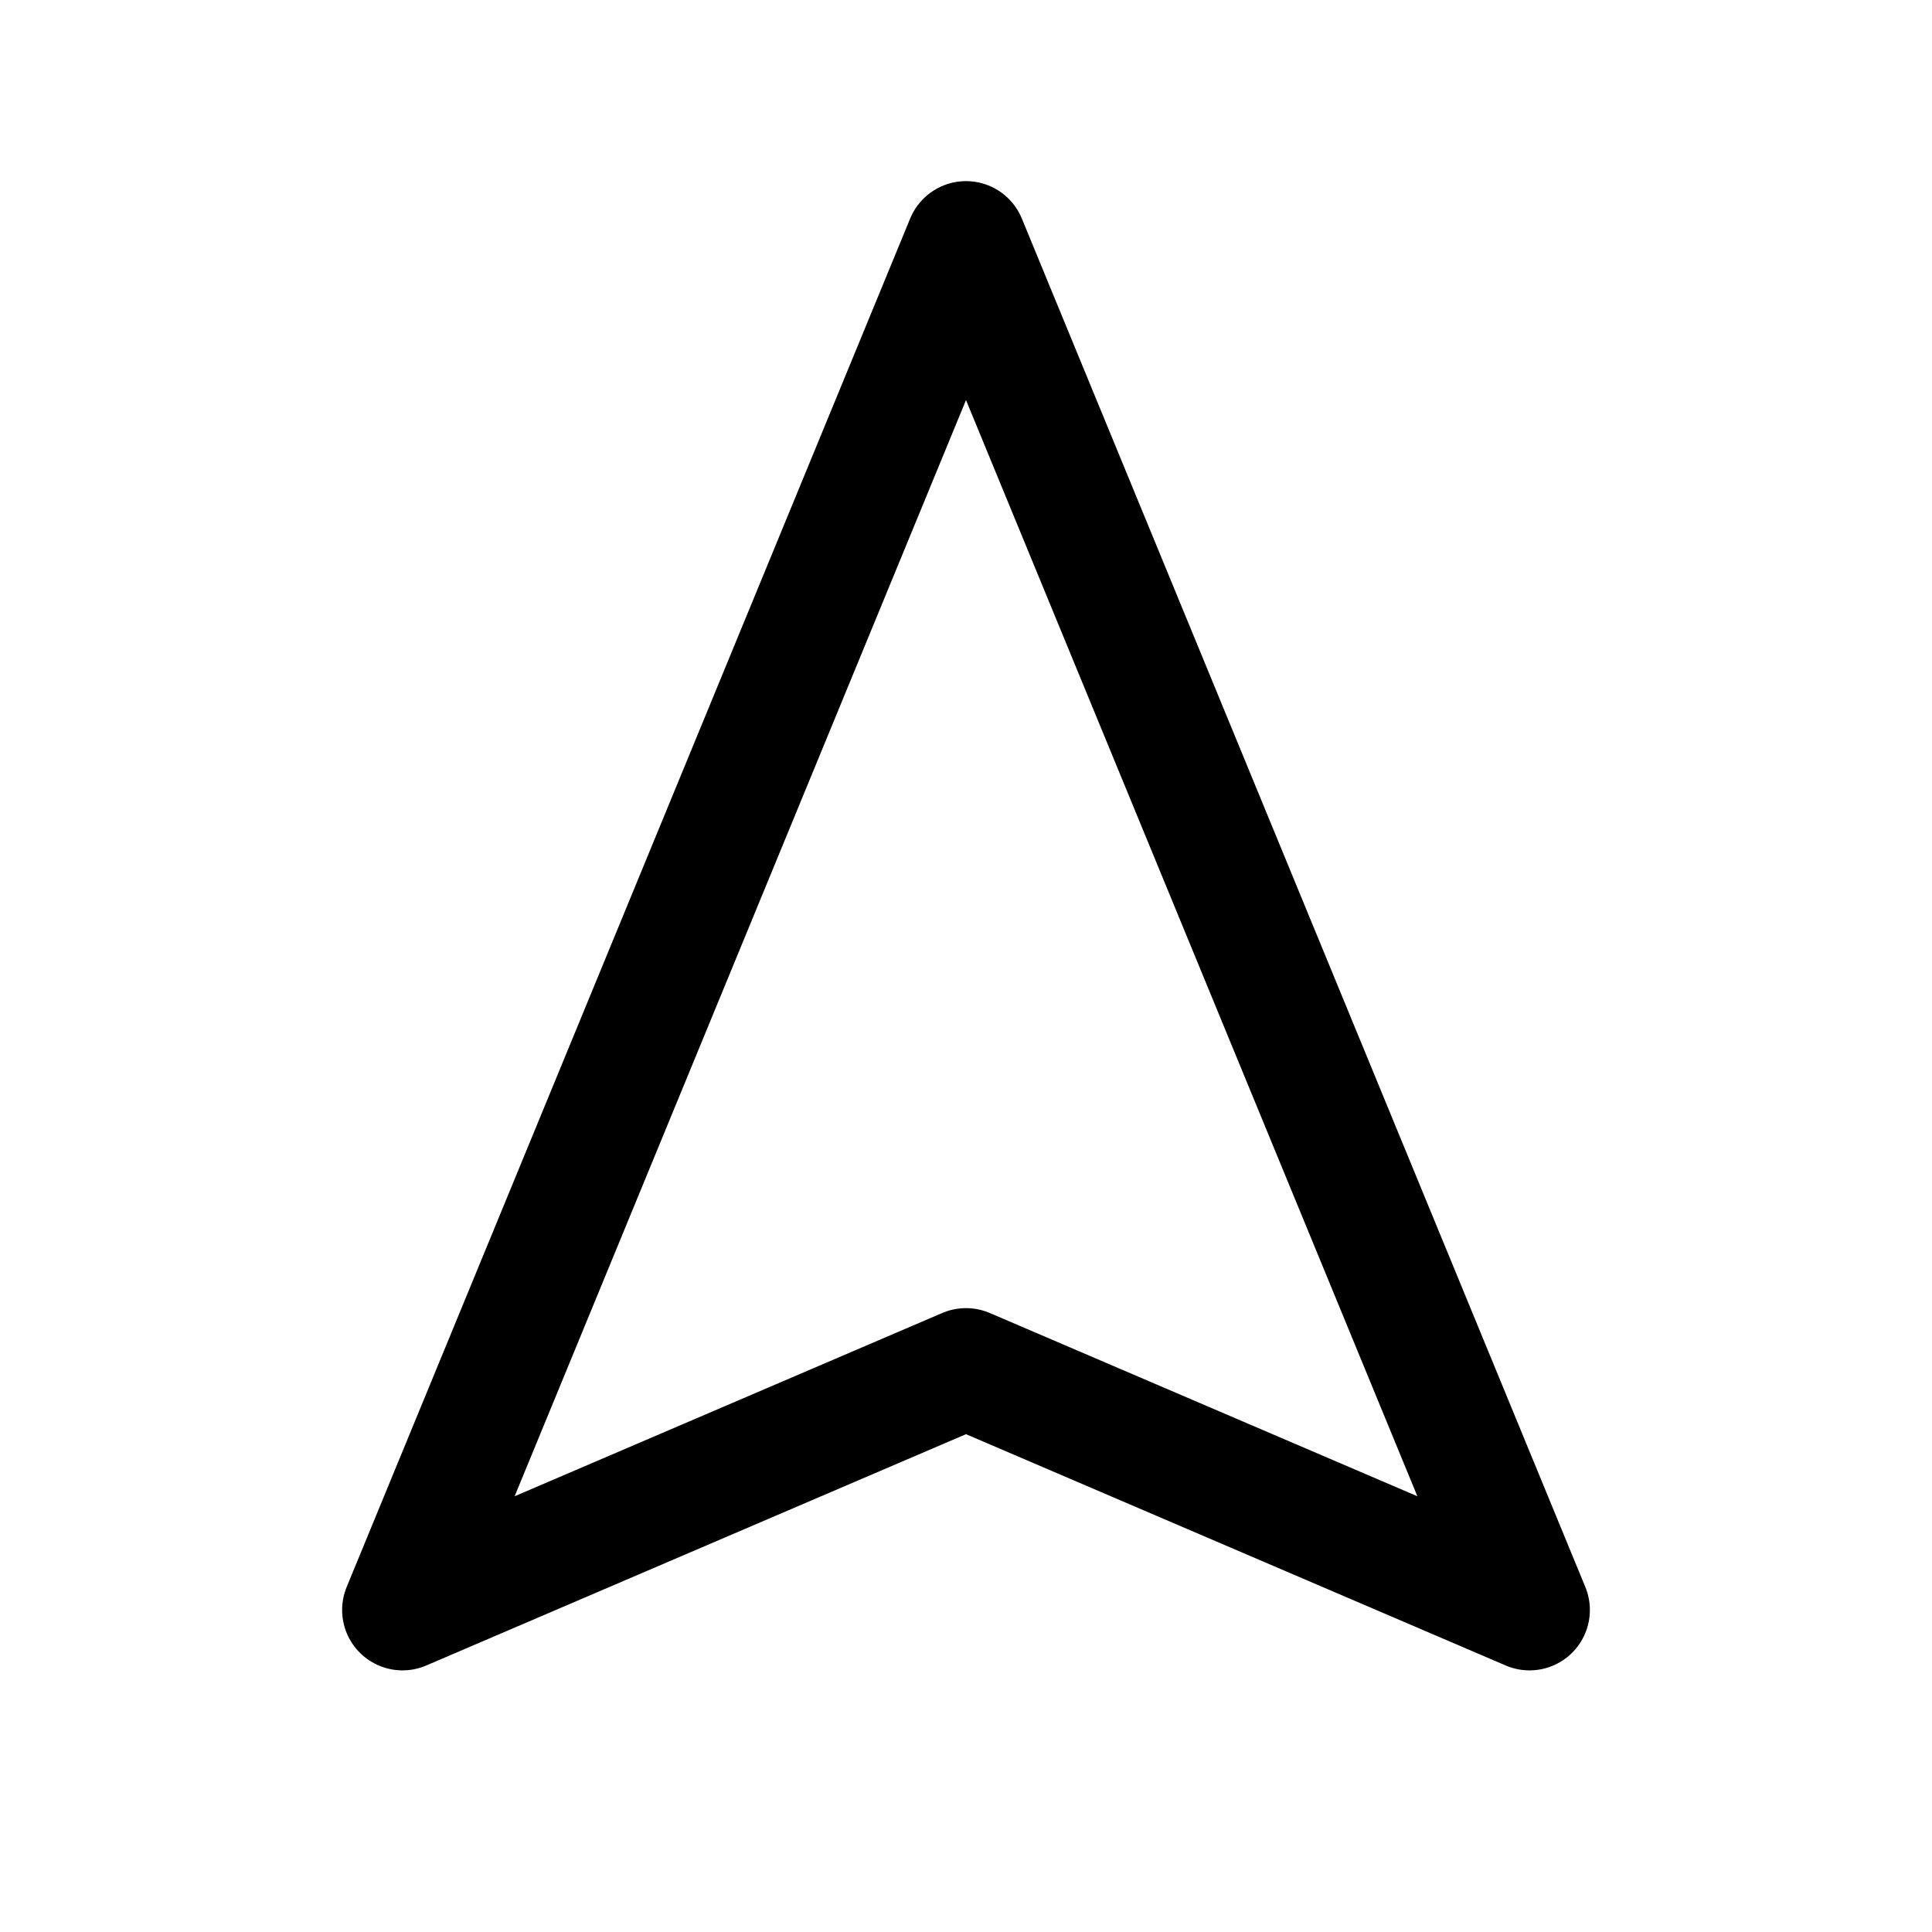
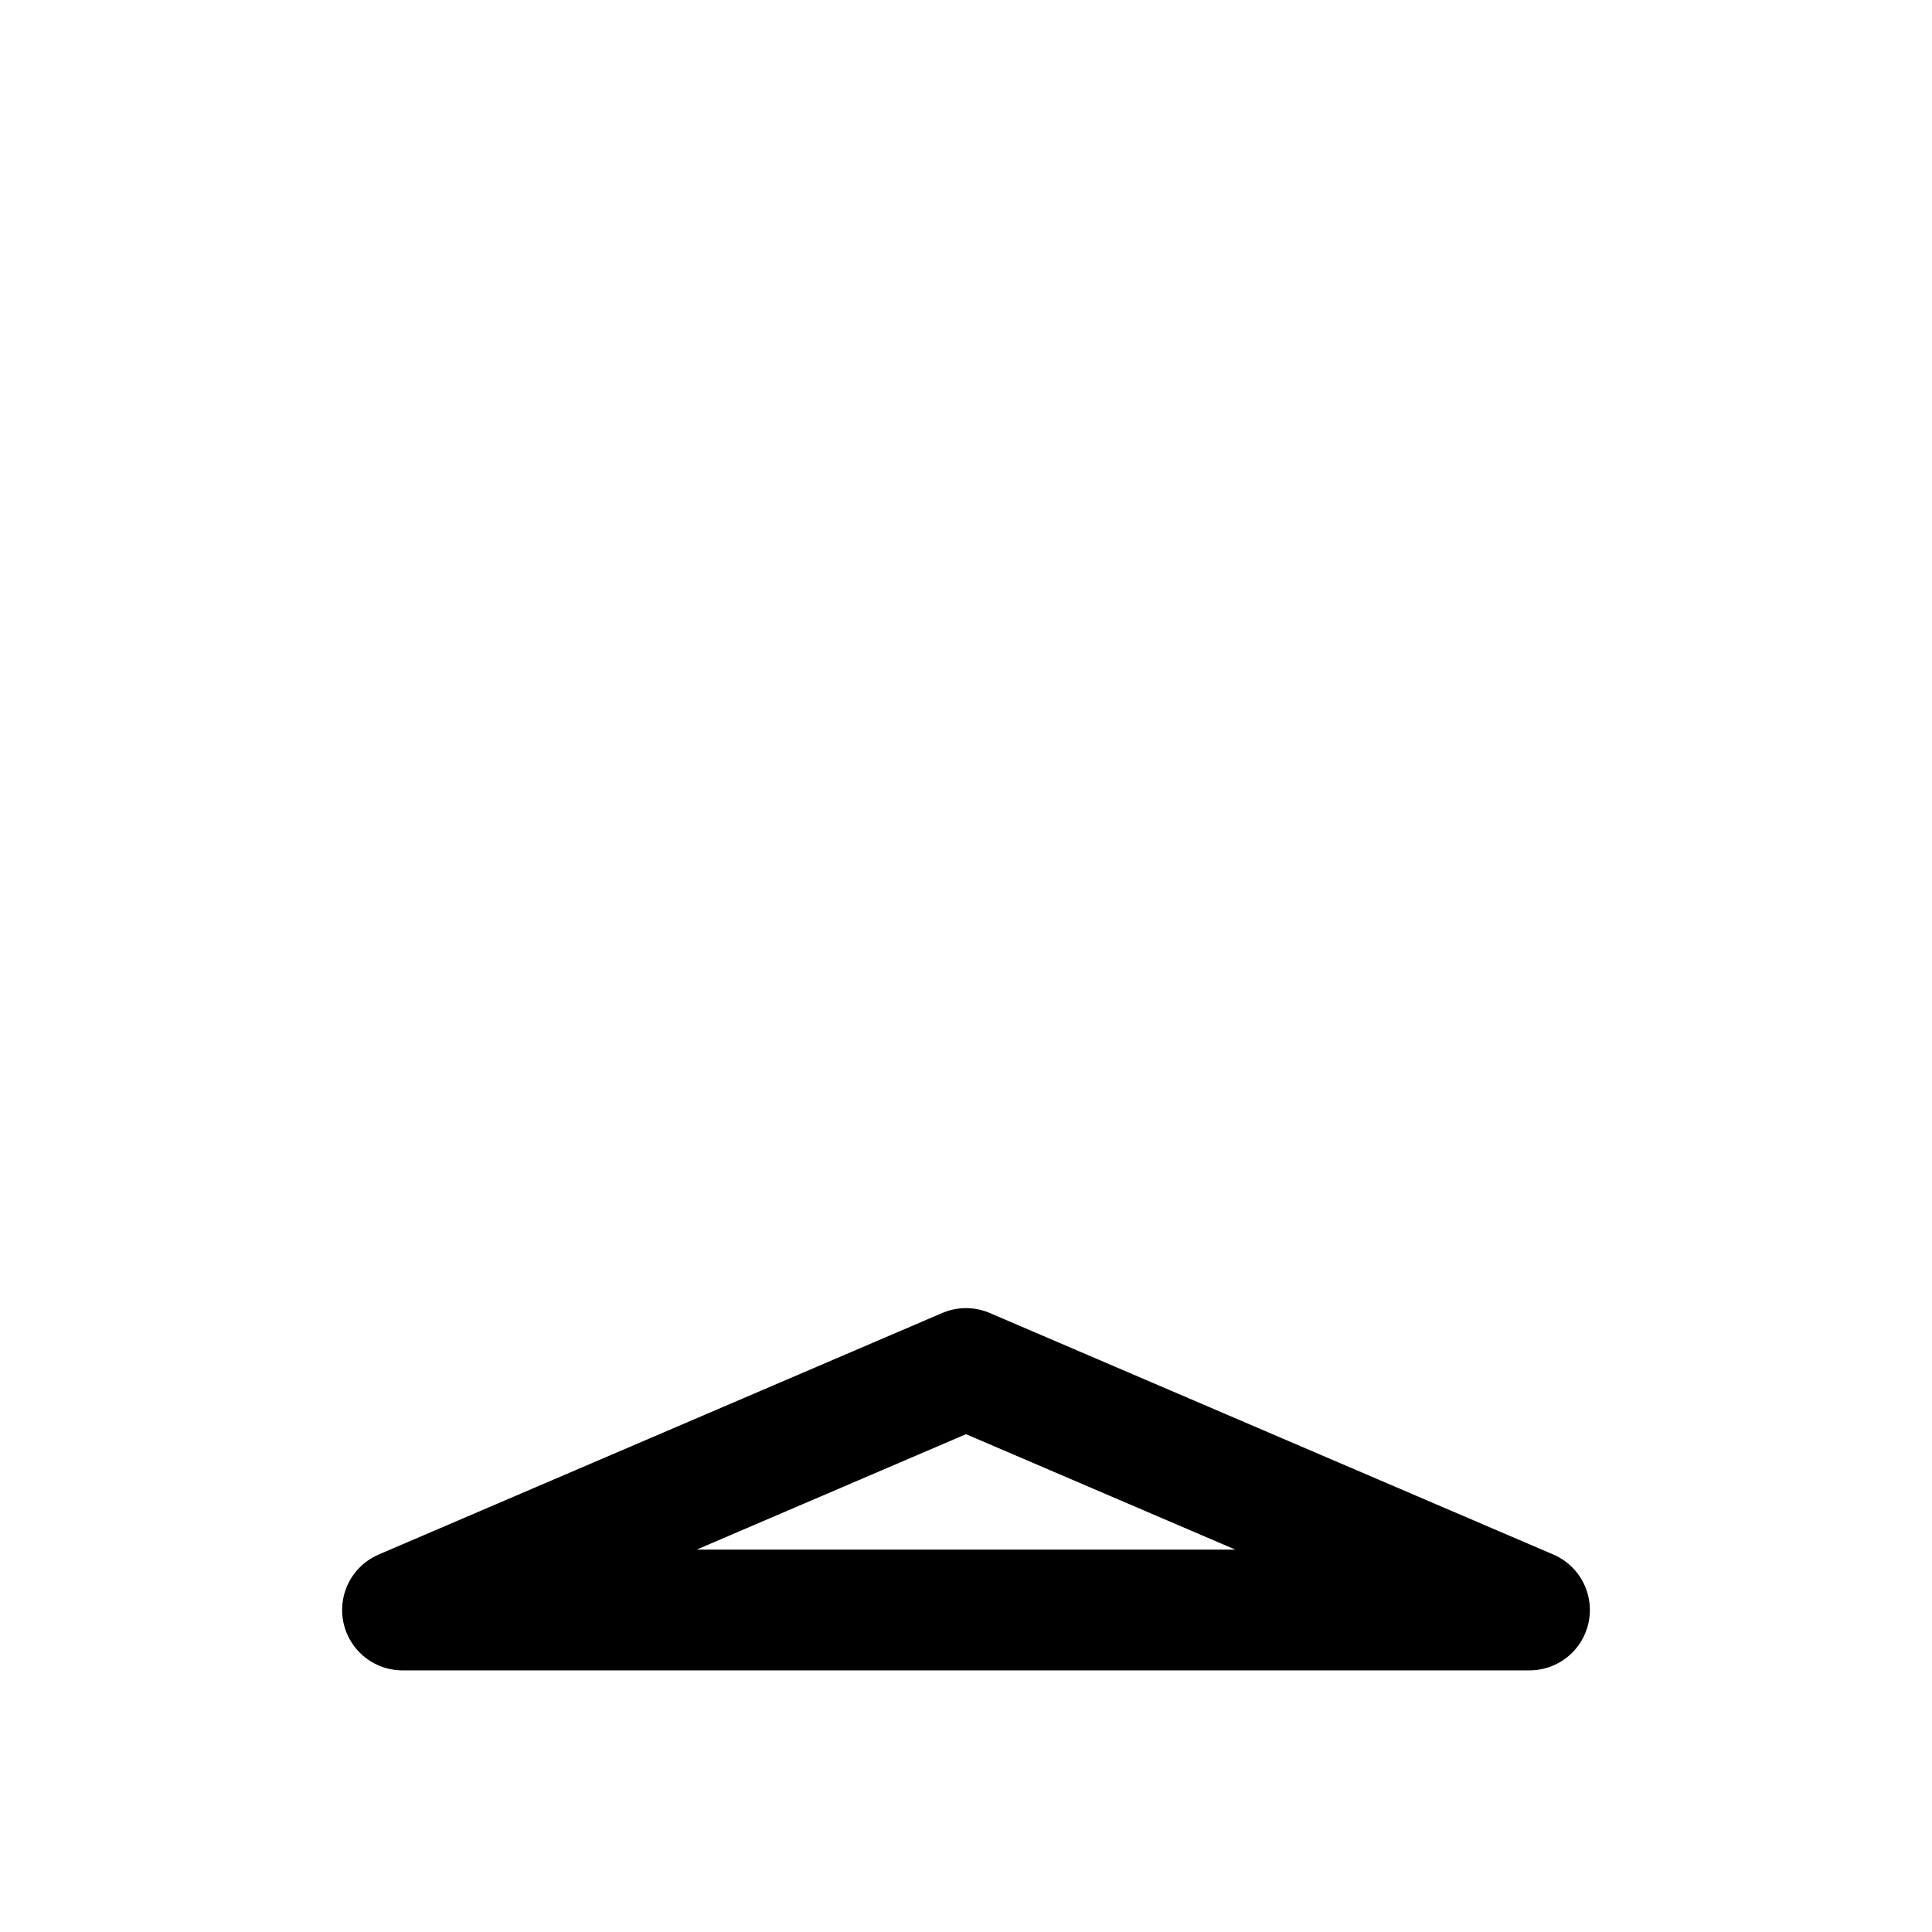
<svg xmlns="http://www.w3.org/2000/svg" width="800px" height="800px" viewBox="0 0 24 24" fill="none">
-   <path d="M19 20L12 3L5 20L12 17L19 20Z" stroke="#000000" stroke-width="1.5" stroke-linecap="round" stroke-linejoin="round" />
+   <path d="M19 20L5 20L12 17L19 20Z" stroke="#000000" stroke-width="1.5" stroke-linecap="round" stroke-linejoin="round" />
</svg>